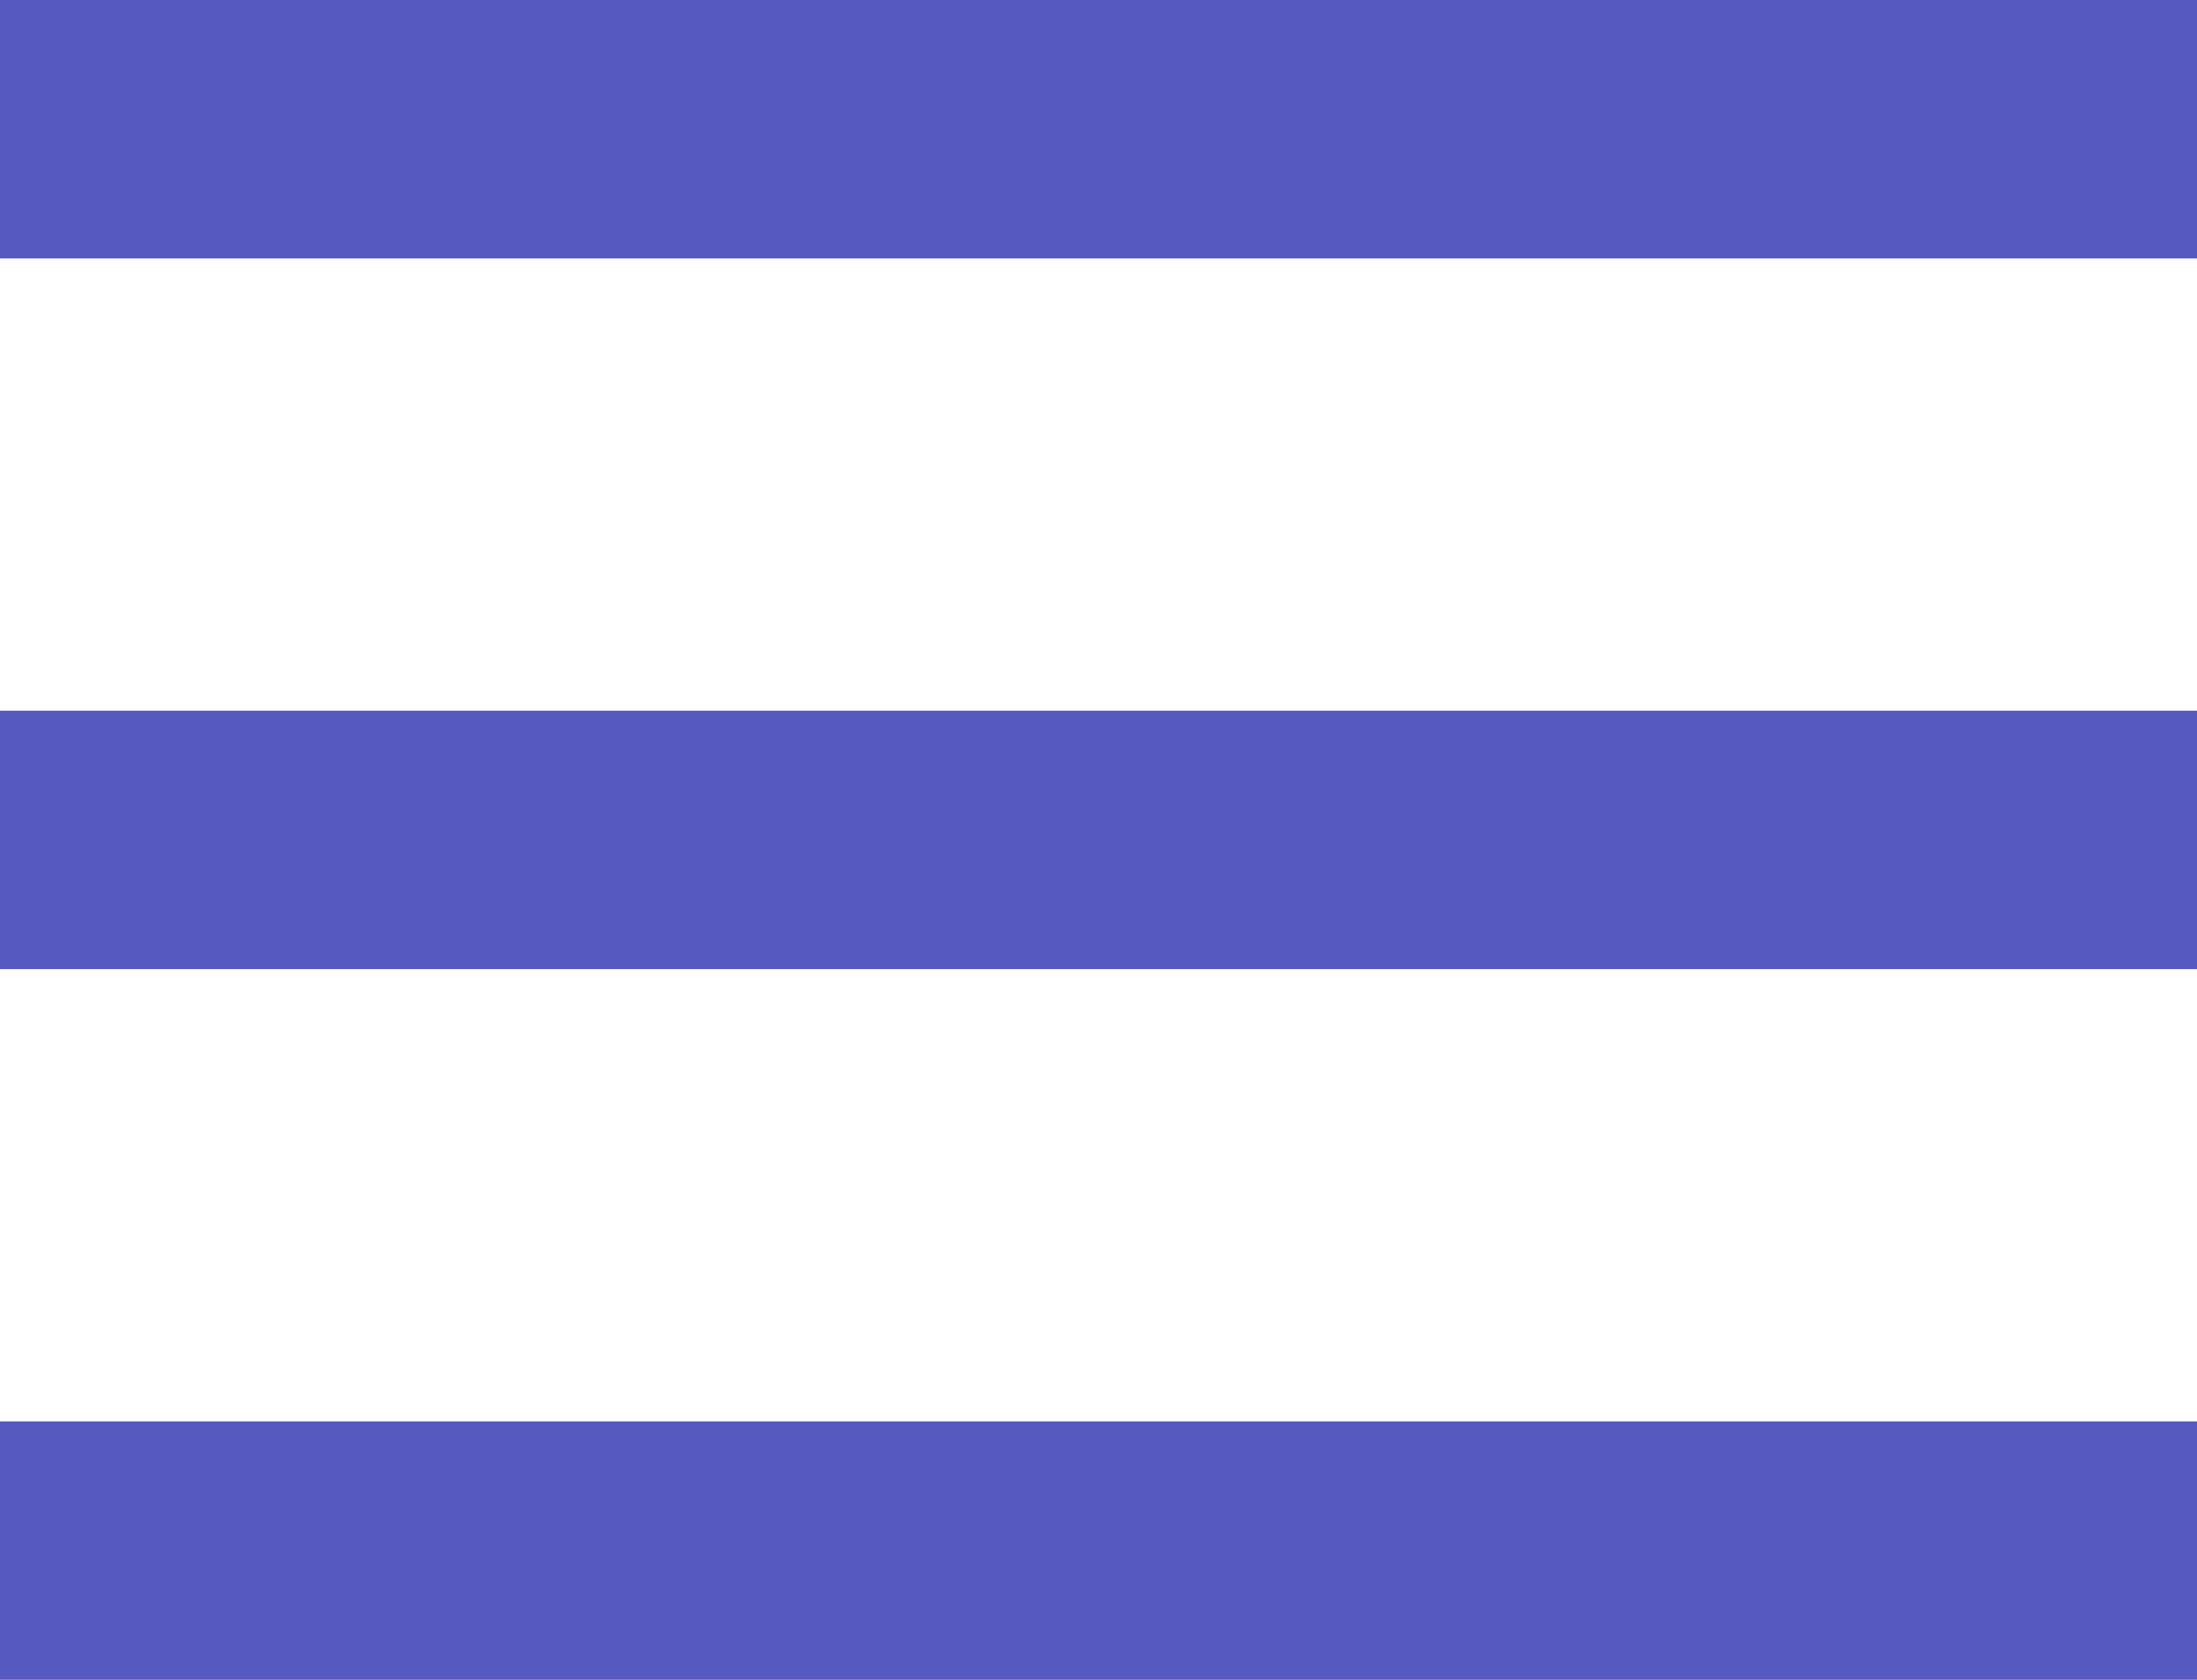
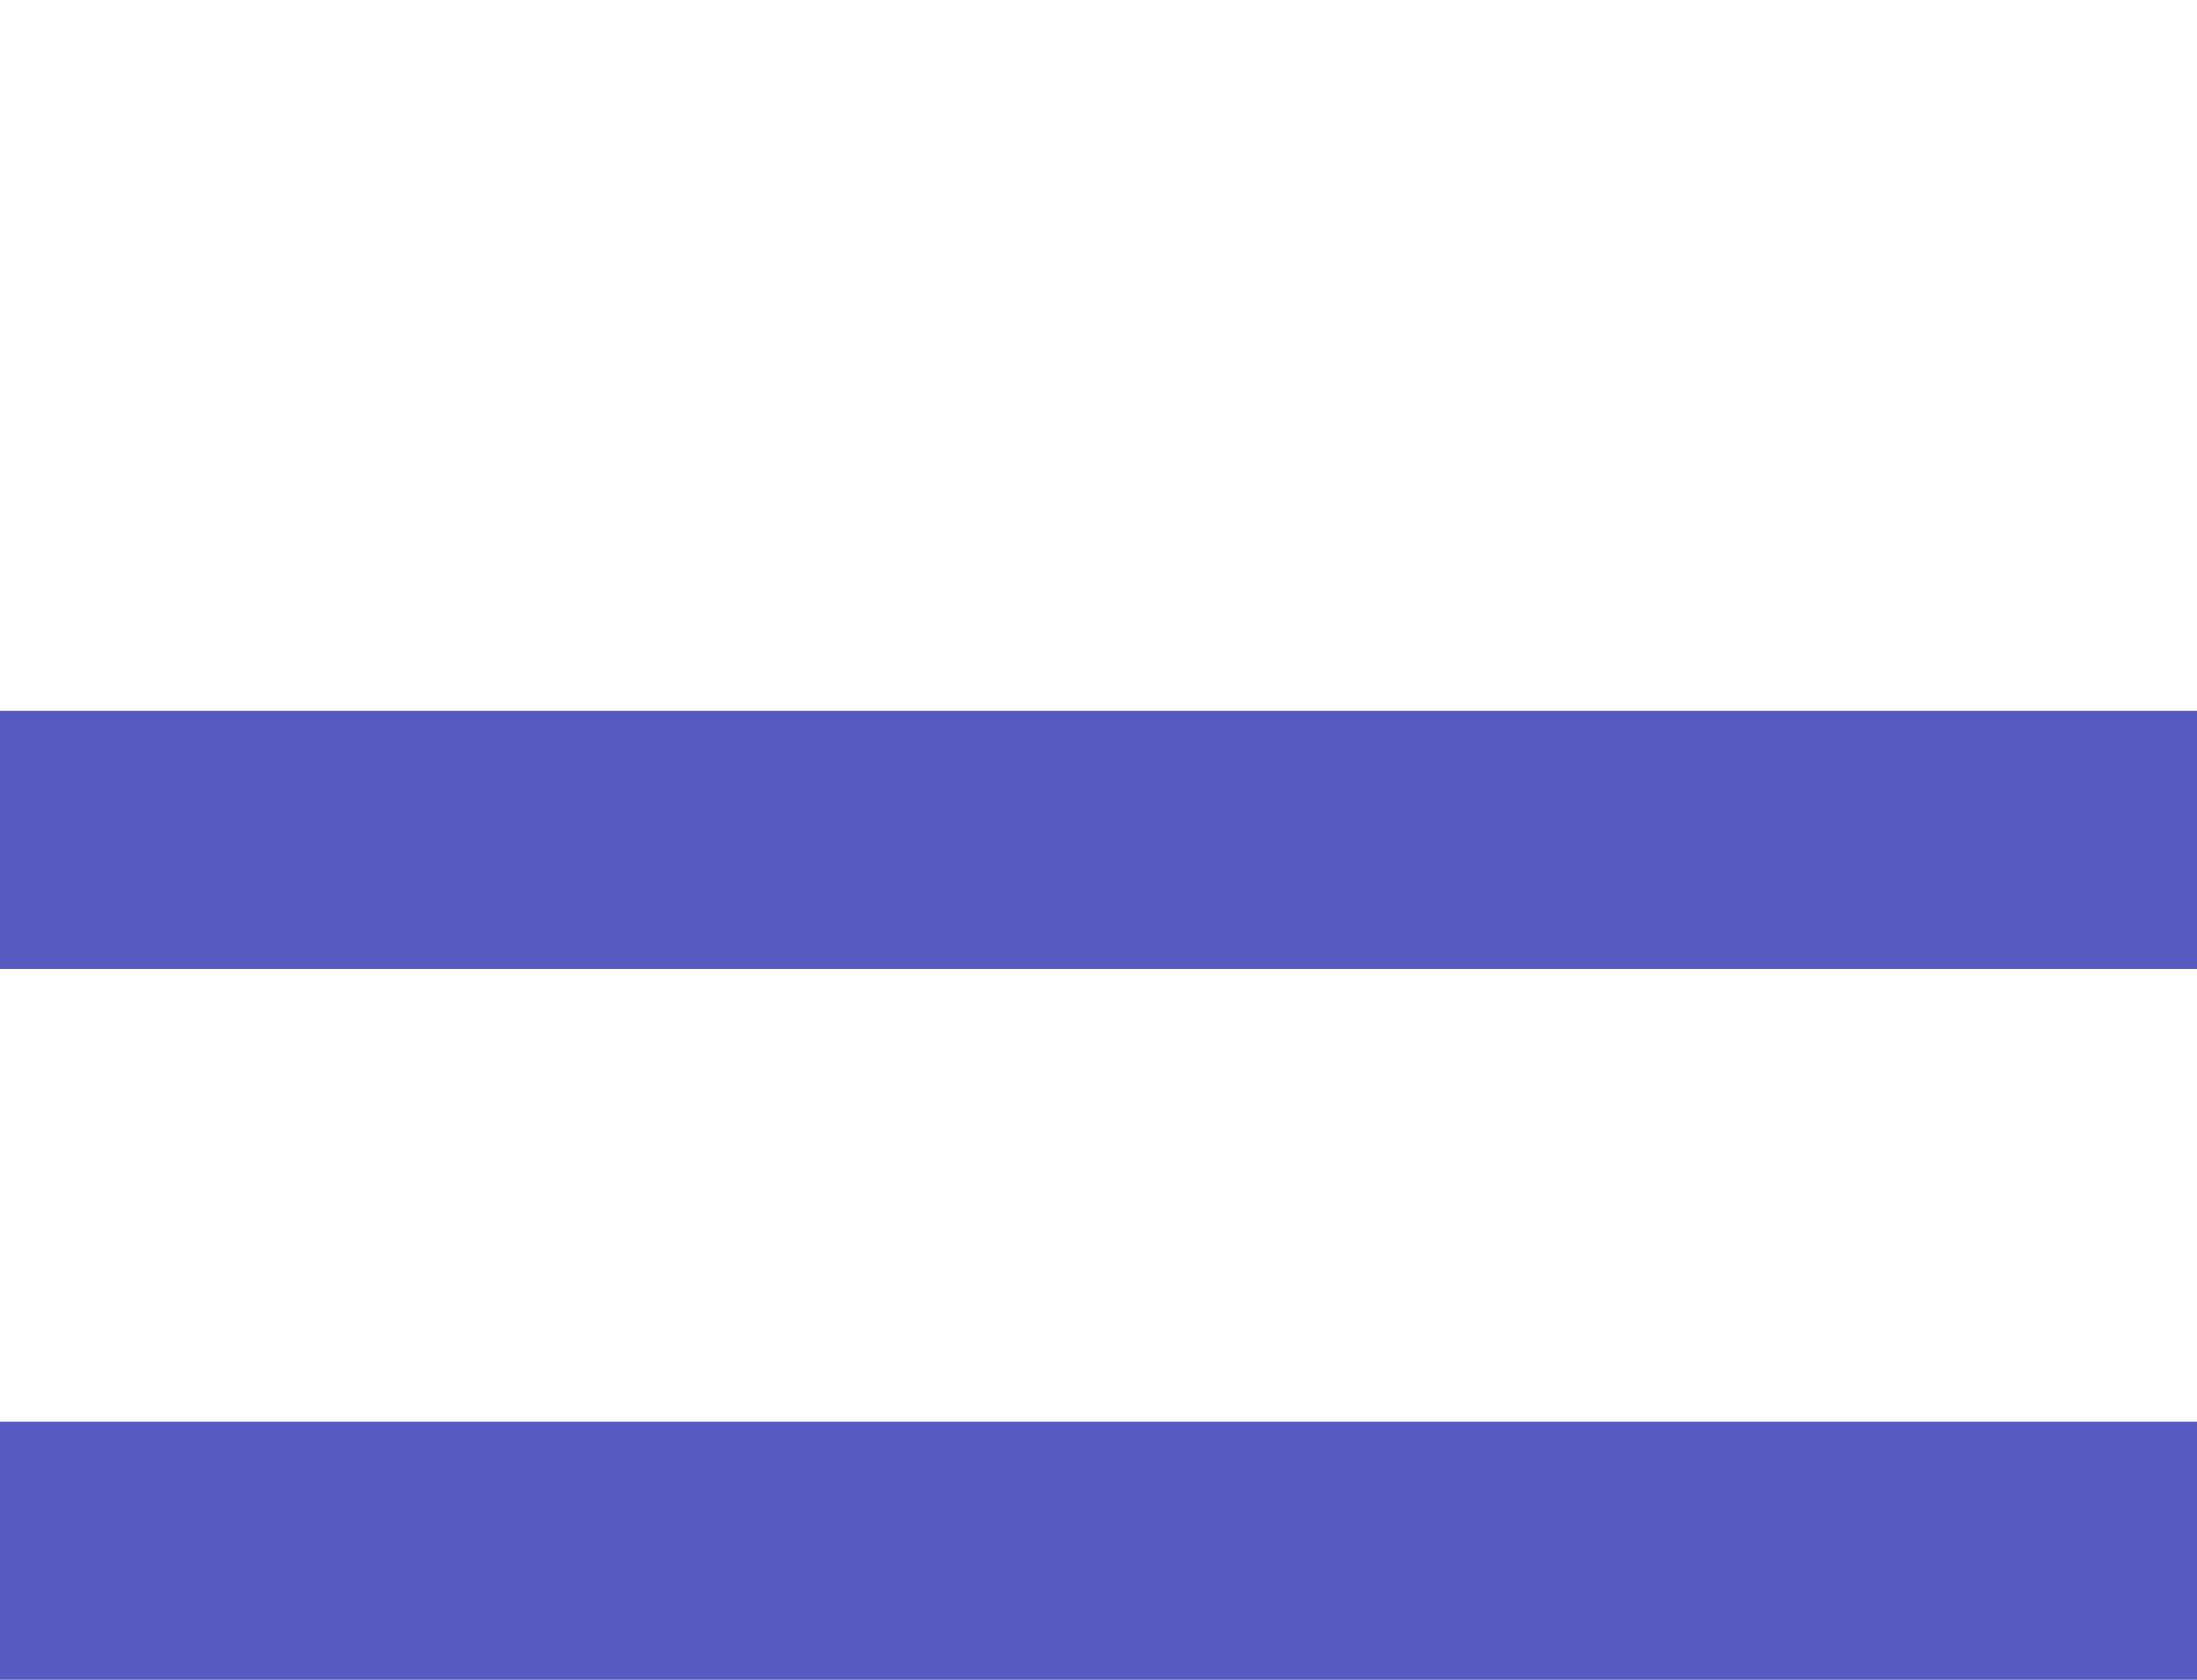
<svg xmlns="http://www.w3.org/2000/svg" width="34" height="26" viewBox="0 0 34 26" fill="none">
-   <rect width="34" height="4" fill="#5659C0" />
  <rect y="11" width="34" height="4" fill="#5659C0" />
  <rect y="22" width="34" height="4" fill="#5659C0" />
</svg>